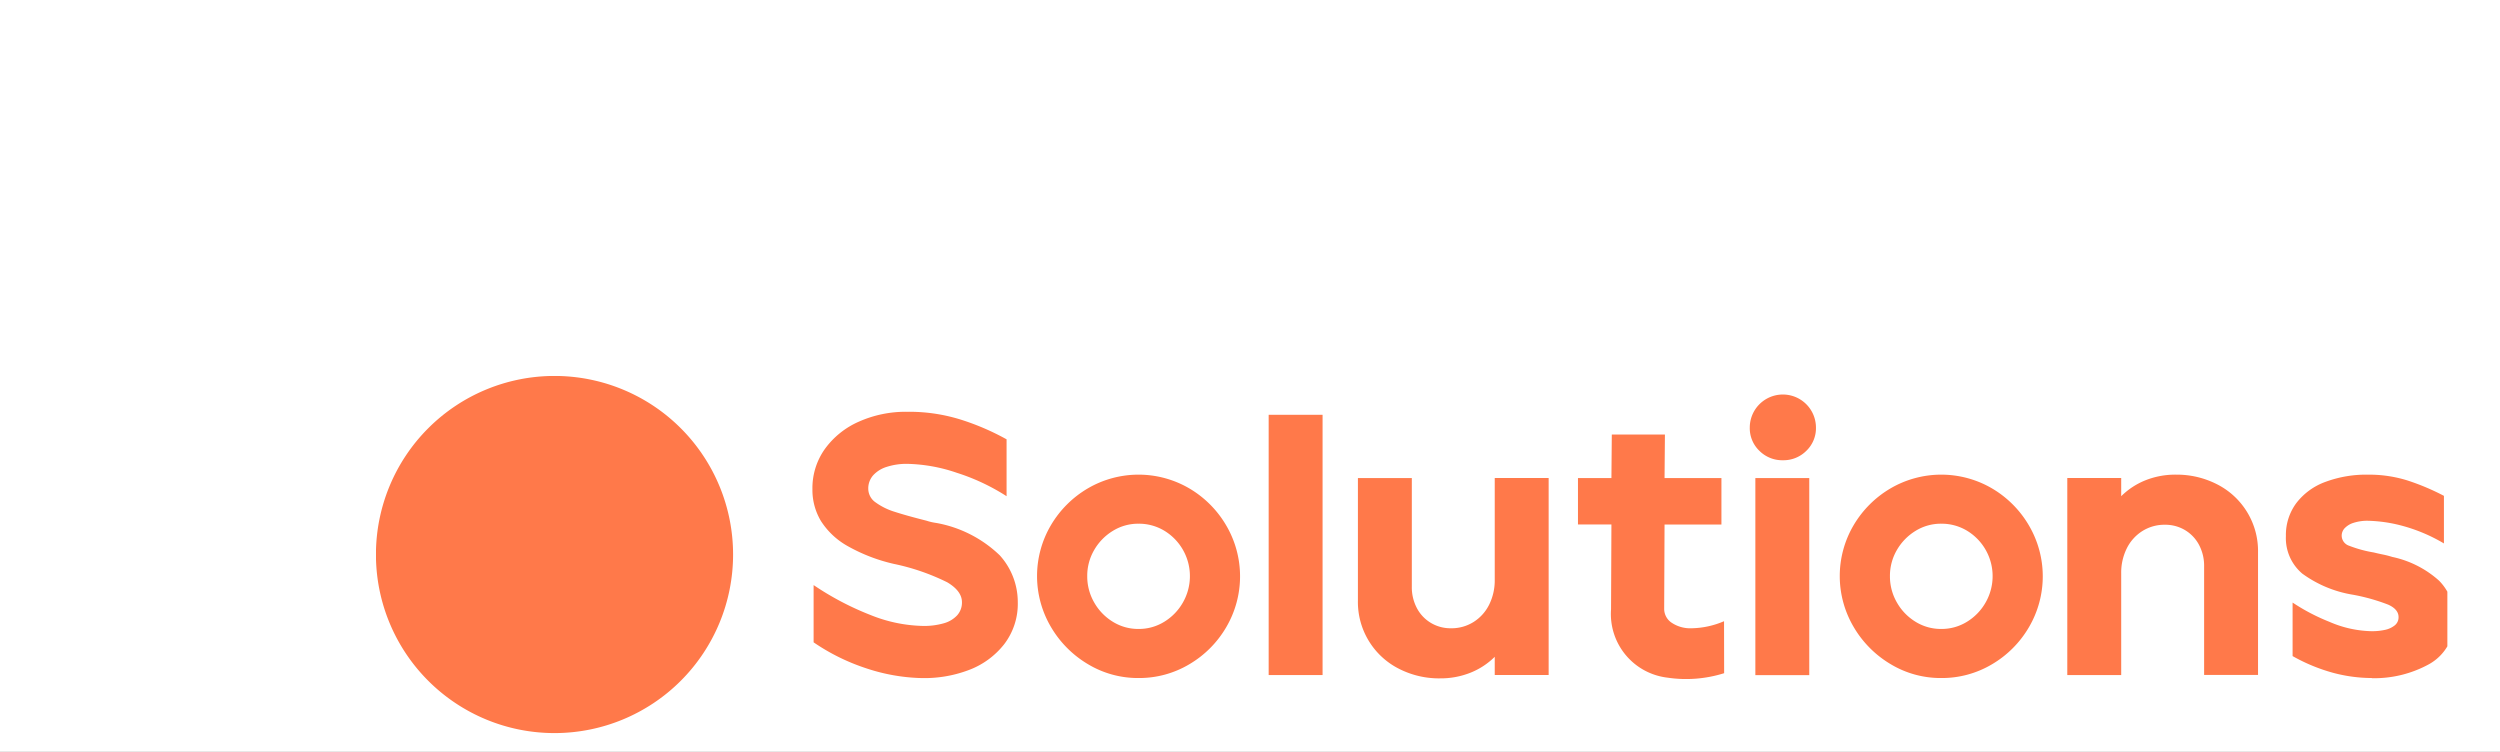
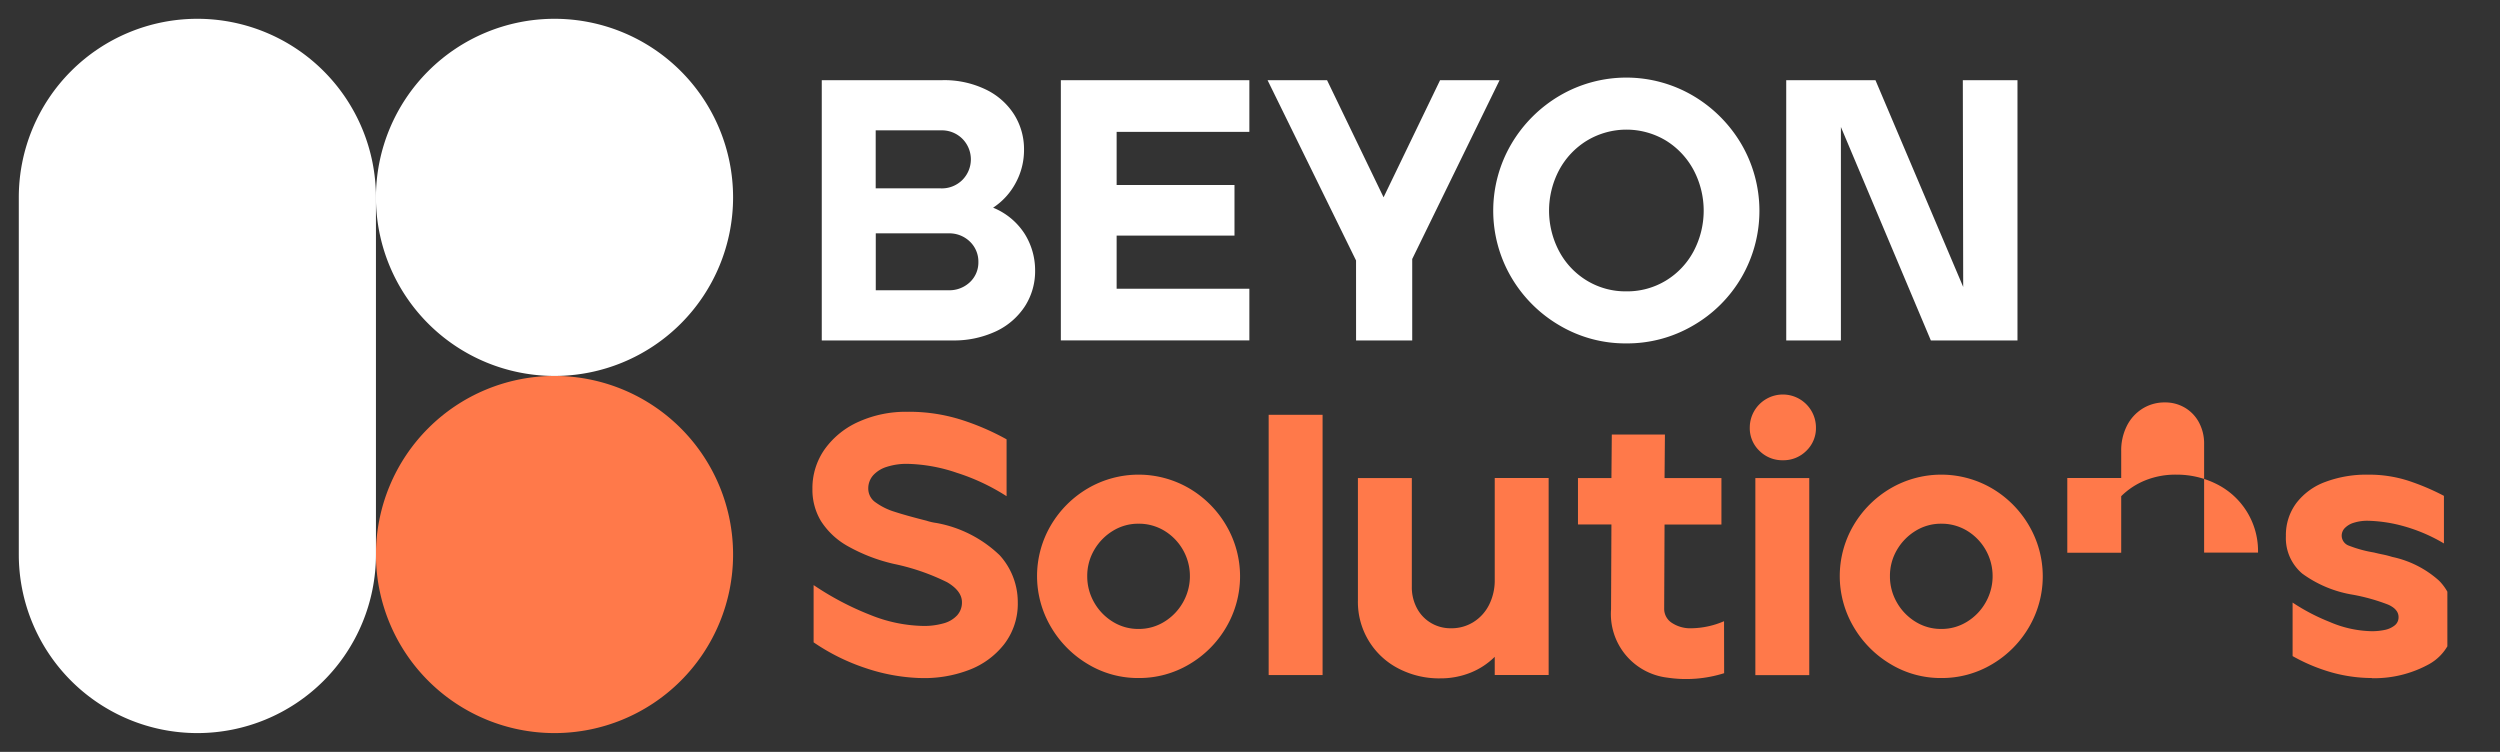
<svg xmlns="http://www.w3.org/2000/svg" width="133" height="40" viewBox="0 0 133 40">
  <rect x="0" y="0" width="133" height="40" fill="#333333" stroke="none" />
  <defs>
    <clipPath id="clip-path">
      <rect id="Rectangle_2" data-name="Rectangle 2" width="129.2" height="38" fill="none" />
    </clipPath>
    <clipPath id="clip-Big_Logo">
      <rect width="133" height="40" />
    </clipPath>
  </defs>
  <g id="Big_Logo" clip-path="url(#clip-Big_Logo)">
-     <rect width="133" height="40" fill="#fff" />
    <g id="Group_2" data-name="Group 2" transform="translate(1 1)">
      <g id="Group_1" data-name="Group 1" clip-path="url(#clip-path)">
        <path id="Path_1" data-name="Path 1" d="M190.555,181.055a9.5,9.5,0,1,1-9.5-9.5,9.5,9.5,0,0,1,9.5,9.5" transform="translate(-152.555 -152.555)" fill="#ff794a" />
        <path id="Path_2" data-name="Path 2" d="M190.555,9.5a9.5,9.5,0,1,1-9.5-9.5,9.5,9.5,0,0,1,9.5,9.5" transform="translate(-152.555)" fill="#fff" />
        <path id="Path_3" data-name="Path 3" d="M19,9.5a9.5,9.5,0,1,0-19,0v19a9.5,9.5,0,1,0,19,0Z" fill="#fff" />
        <path id="Path_4" data-name="Path 4" d="M386.945,202.95a10.053,10.053,0,0,1-2.858-.524,11.021,11.021,0,0,1-2.779-1.375v-3.046a15.43,15.43,0,0,0,3.046,1.6,7.859,7.859,0,0,0,2.789.574,3.784,3.784,0,0,0,1.078-.138,1.527,1.527,0,0,0,.722-.425,1.015,1.015,0,0,0,.257-.7q0-.593-.781-1.058a11.778,11.778,0,0,0-2.838-.979,9.132,9.132,0,0,1-2.463-.949A4,4,0,0,1,381.7,194.6a3.218,3.218,0,0,1-.455-1.7,3.587,3.587,0,0,1,.663-2.136,4.424,4.424,0,0,1,1.81-1.454,6.121,6.121,0,0,1,2.571-.524,9.2,9.2,0,0,1,3,.465,13.277,13.277,0,0,1,2.285,1v3.026a11.143,11.143,0,0,0-2.65-1.246,8.634,8.634,0,0,0-2.631-.475,3.437,3.437,0,0,0-1.088.158,1.62,1.62,0,0,0-.732.455,1.051,1.051,0,0,0-.257.712.886.886,0,0,0,.4.732,3.416,3.416,0,0,0,1.009.495q.613.2,1.7.475c.079.027.161.049.247.069s.175.036.267.049a6.526,6.526,0,0,1,3.372,1.721,3.709,3.709,0,0,1,.959,2.492,3.535,3.535,0,0,1-.722,2.235,4.31,4.31,0,0,1-1.909,1.385,6.653,6.653,0,0,1-2.591.415" transform="translate(-339.024 -167.879)" fill="#ff794a" />
        <path id="Path_5" data-name="Path 5" d="M494.521,229.792a5.15,5.15,0,0,1-2.7-.742,5.571,5.571,0,0,1-1.968-1.988,5.328,5.328,0,0,1,0-5.39,5.518,5.518,0,0,1,1.968-1.968,5.347,5.347,0,0,1,5.4,0,5.5,5.5,0,0,1,1.968,1.978,5.346,5.346,0,0,1,0,5.4,5.5,5.5,0,0,1-1.968,1.978,5.2,5.2,0,0,1-2.7.732m0-2.611a2.561,2.561,0,0,0,1.375-.386,2.845,2.845,0,0,0,.989-1.029,2.824,2.824,0,0,0-.989-3.808,2.613,2.613,0,0,0-1.375-.376,2.561,2.561,0,0,0-1.375.386,2.87,2.87,0,0,0-.989,1.019,2.716,2.716,0,0,0-.366,1.385,2.767,2.767,0,0,0,.366,1.394,2.842,2.842,0,0,0,.989,1.029,2.56,2.56,0,0,0,1.375.386" transform="translate(-434.95 -194.721)" fill="#ff794a" />
        <rect id="Rectangle_1" data-name="Rectangle 1" width="2.868" height="13.846" transform="translate(66.493 21.067)" fill="#ff794a" />
        <path id="Path_6" data-name="Path 6" d="M647.6,231.24a4.693,4.693,0,0,1-2.146-.5,3.978,3.978,0,0,1-2.206-3.649v-6.508h2.868v5.776a2.363,2.363,0,0,0,.277,1.157,1.993,1.993,0,0,0,.752.781,2.039,2.039,0,0,0,1.048.277,2.2,2.2,0,0,0,1.226-.346,2.287,2.287,0,0,0,.821-.93,2.9,2.9,0,0,0,.287-1.3v-5.42h2.868v10.483h-2.868v-.969a3.872,3.872,0,0,1-1.276.84,4.287,4.287,0,0,1-1.652.307" transform="translate(-572.007 -196.15)" fill="#ff794a" />
        <path id="Path_7" data-name="Path 7" d="M756.75,212.382a6.715,6.715,0,0,1-3.016.237,3.409,3.409,0,0,1-3-3.64l.02-4.51h-1.78V202h1.78l.02-2.314H753.6l-.02,2.314h3.026v2.473h-3.026l-.02,4.49a.889.889,0,0,0,.366.712,1.778,1.778,0,0,0,1.088.317,4.537,4.537,0,0,0,1.731-.376Z" transform="translate(-666.026 -177.568)" fill="#ff794a" />
        <path id="Path_8" data-name="Path 8" d="M833.248,183.9a1.714,1.714,0,0,1-1.246-.5,1.664,1.664,0,0,1-.514-1.236,1.76,1.76,0,1,1,3.521,0,1.665,1.665,0,0,1-.514,1.236,1.714,1.714,0,0,1-1.246.5m-1.464.949h2.868v10.483h-2.868Z" transform="translate(-739.4 -160.415)" fill="#ff794a" />
        <path id="Path_9" data-name="Path 9" d="M880.106,229.792a5.15,5.15,0,0,1-2.7-.742,5.57,5.57,0,0,1-1.968-1.988,5.328,5.328,0,0,1,0-5.39,5.518,5.518,0,0,1,1.968-1.968,5.347,5.347,0,0,1,5.4,0,5.5,5.5,0,0,1,1.968,1.978,5.346,5.346,0,0,1,0,5.4,5.5,5.5,0,0,1-1.968,1.978,5.2,5.2,0,0,1-2.7.732m0-2.611a2.561,2.561,0,0,0,1.375-.386,2.844,2.844,0,0,0,.989-1.029,2.824,2.824,0,0,0-.989-3.808,2.614,2.614,0,0,0-1.375-.376,2.561,2.561,0,0,0-1.375.386,2.871,2.871,0,0,0-.989,1.019,2.716,2.716,0,0,0-.366,1.385,2.767,2.767,0,0,0,.366,1.394,2.843,2.843,0,0,0,.989,1.029,2.56,2.56,0,0,0,1.375.386" transform="translate(-777.831 -194.721)" fill="#ff794a" />
-         <path id="Path_10" data-name="Path 10" d="M984.005,219.15h2.868v.969a3.879,3.879,0,0,1,1.276-.841,4.285,4.285,0,0,1,1.651-.306,4.7,4.7,0,0,1,2.146.5,3.978,3.978,0,0,1,2.206,3.649v6.508h-2.868v-5.776a2.366,2.366,0,0,0-.277-1.157,2,2,0,0,0-.752-.781,2.044,2.044,0,0,0-1.048-.277,2.206,2.206,0,0,0-1.226.346,2.291,2.291,0,0,0-.821.93,2.9,2.9,0,0,0-.287,1.3v5.42h-2.868Z" transform="translate(-875.025 -194.721)" fill="#ff794a" />
+         <path id="Path_10" data-name="Path 10" d="M984.005,219.15h2.868v.969a3.879,3.879,0,0,1,1.276-.841,4.285,4.285,0,0,1,1.651-.306,4.7,4.7,0,0,1,2.146.5,3.978,3.978,0,0,1,2.206,3.649h-2.868v-5.776a2.366,2.366,0,0,0-.277-1.157,2,2,0,0,0-.752-.781,2.044,2.044,0,0,0-1.048-.277,2.206,2.206,0,0,0-1.226.346,2.291,2.291,0,0,0-.821.93,2.9,2.9,0,0,0-.287,1.3v5.42h-2.868Z" transform="translate(-875.025 -194.721)" fill="#ff794a" />
        <path id="Path_11" data-name="Path 11" d="M1093.587,229.792a8.039,8.039,0,0,1-2.057-.277,9.452,9.452,0,0,1-2.156-.89v-2.848a10.573,10.573,0,0,0,1.968,1.029,5.894,5.894,0,0,0,2.245.495,3.235,3.235,0,0,0,.692-.069,1.24,1.24,0,0,0,.524-.237.543.543,0,0,0,.208-.445q0-.415-.554-.663a10.3,10.3,0,0,0-1.859-.524,6.283,6.283,0,0,1-2.71-1.127,2.471,2.471,0,0,1-.87-2,2.843,2.843,0,0,1,.554-1.75,3.416,3.416,0,0,1,1.543-1.127,6.229,6.229,0,0,1,2.275-.386,6.826,6.826,0,0,1,2.087.306,12.49,12.49,0,0,1,1.948.821v2.532a8.831,8.831,0,0,0-2.255-.949,7.7,7.7,0,0,0-1.78-.257,2.391,2.391,0,0,0-.771.109,1.1,1.1,0,0,0-.475.287.581.581,0,0,0-.158.4.571.571,0,0,0,.4.534,6.559,6.559,0,0,0,1.306.356q.237.059.485.109t.5.129a5.381,5.381,0,0,1,2.492,1.266,2.751,2.751,0,0,1,.791,2,2.589,2.589,0,0,1-1.315,2.433,6.05,6.05,0,0,1-3.056.752" transform="translate(-968.408 -194.721)" fill="#ff794a" />
        <path id="Path_12" data-name="Path 12" d="M385.713,29.479h6.428a5.072,5.072,0,0,1,2.295.495,3.661,3.661,0,0,1,1.513,1.335,3.464,3.464,0,0,1,.524,1.869,3.656,3.656,0,0,1-.445,1.77,3.6,3.6,0,0,1-1.2,1.315,3.6,3.6,0,0,1,1.681,1.394,3.653,3.653,0,0,1,.554,1.948,3.447,3.447,0,0,1-.534,1.889A3.715,3.715,0,0,1,395,42.831a5.272,5.272,0,0,1-2.364.494h-6.923Zm6.33,5.756a1.546,1.546,0,0,0,1.157-.455,1.552,1.552,0,0,0,0-2.176,1.548,1.548,0,0,0-1.157-.455h-3.461v3.086Zm.4,5.42a1.585,1.585,0,0,0,1.157-.435,1.435,1.435,0,0,0,.445-1.068,1.469,1.469,0,0,0-.445-1.078,1.566,1.566,0,0,0-1.157-.445h-3.857v3.026Z" transform="translate(-342.995 -26.214)" fill="#fff" />
        <path id="Path_13" data-name="Path 13" d="M500.551,29.479H510.58v2.749h-7.061v2.829h6.27v2.69h-6.27v2.828h7.061v2.749H500.551Z" transform="translate(-445.114 -26.214)" fill="#fff" />
        <path id="Path_14" data-name="Path 14" d="M604.558,39.072l-4.708-9.593h3.165l3.007,6.231,3.007-6.231h3.165l-4.648,9.514v4.332h-2.987Z" transform="translate(-533.416 -26.214)" fill="#fff" />
        <path id="Path_15" data-name="Path 15" d="M715.339,42.372a6.884,6.884,0,0,1-3.541-.949,7.147,7.147,0,0,1-2.581-2.571,7.013,7.013,0,0,1,0-7.081,7.229,7.229,0,0,1,2.581-2.581,7.013,7.013,0,0,1,7.081,0,7.236,7.236,0,0,1,2.581,2.581,7.045,7.045,0,0,1,.01,7.081,7.048,7.048,0,0,1-2.581,2.571,6.939,6.939,0,0,1-3.55.949m0-2.769a3.962,3.962,0,0,0,2.107-.574,4.05,4.05,0,0,0,1.474-1.563,4.619,4.619,0,0,0,0-4.312,4.127,4.127,0,0,0-1.474-1.572,4.076,4.076,0,0,0-4.2,0,4.1,4.1,0,0,0-1.484,1.572,4.619,4.619,0,0,0,0,4.312,4.047,4.047,0,0,0,1.474,1.563,3.96,3.96,0,0,0,2.107.574" transform="translate(-629.818 -25.103)" fill="#fff" />
        <path id="Path_16" data-name="Path 16" d="M848.991,29.479h4.747l4.668,11-.02-11h2.908V43.325h-4.609L851.9,31.971V43.325h-2.908Z" transform="translate(-754.964 -26.214)" fill="#fff" />
      </g>
    </g>
  </g>
</svg>